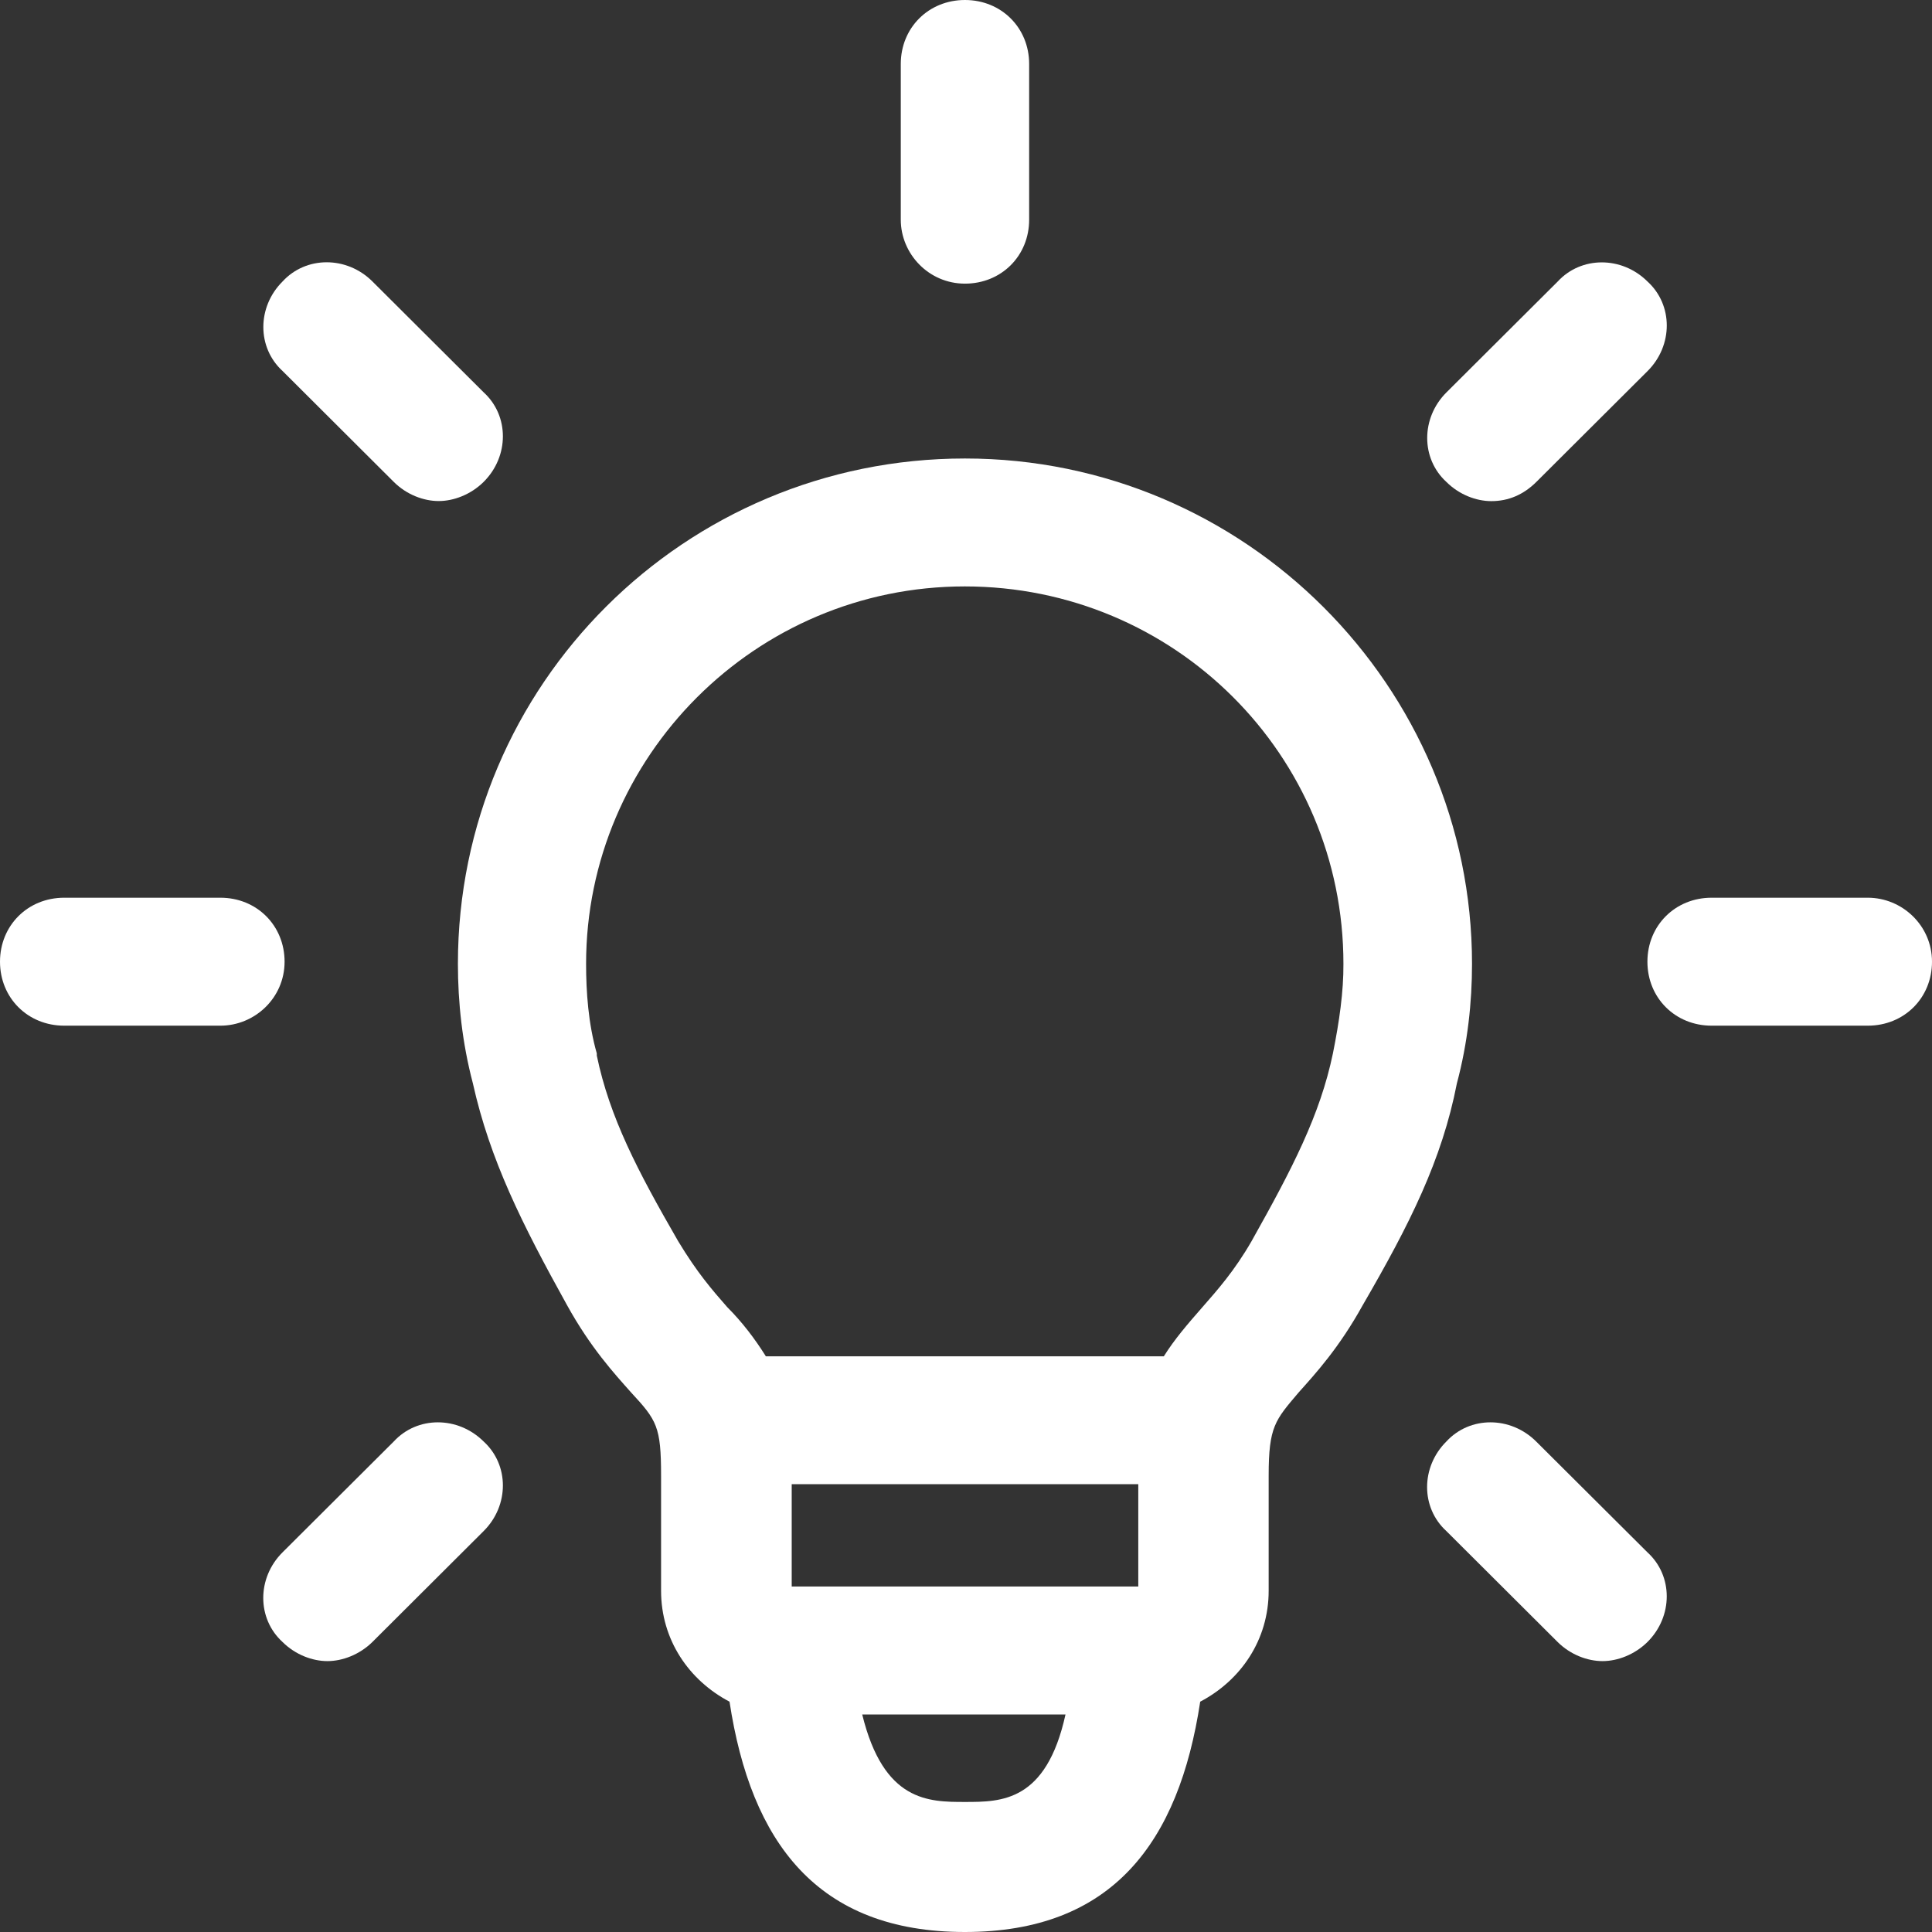
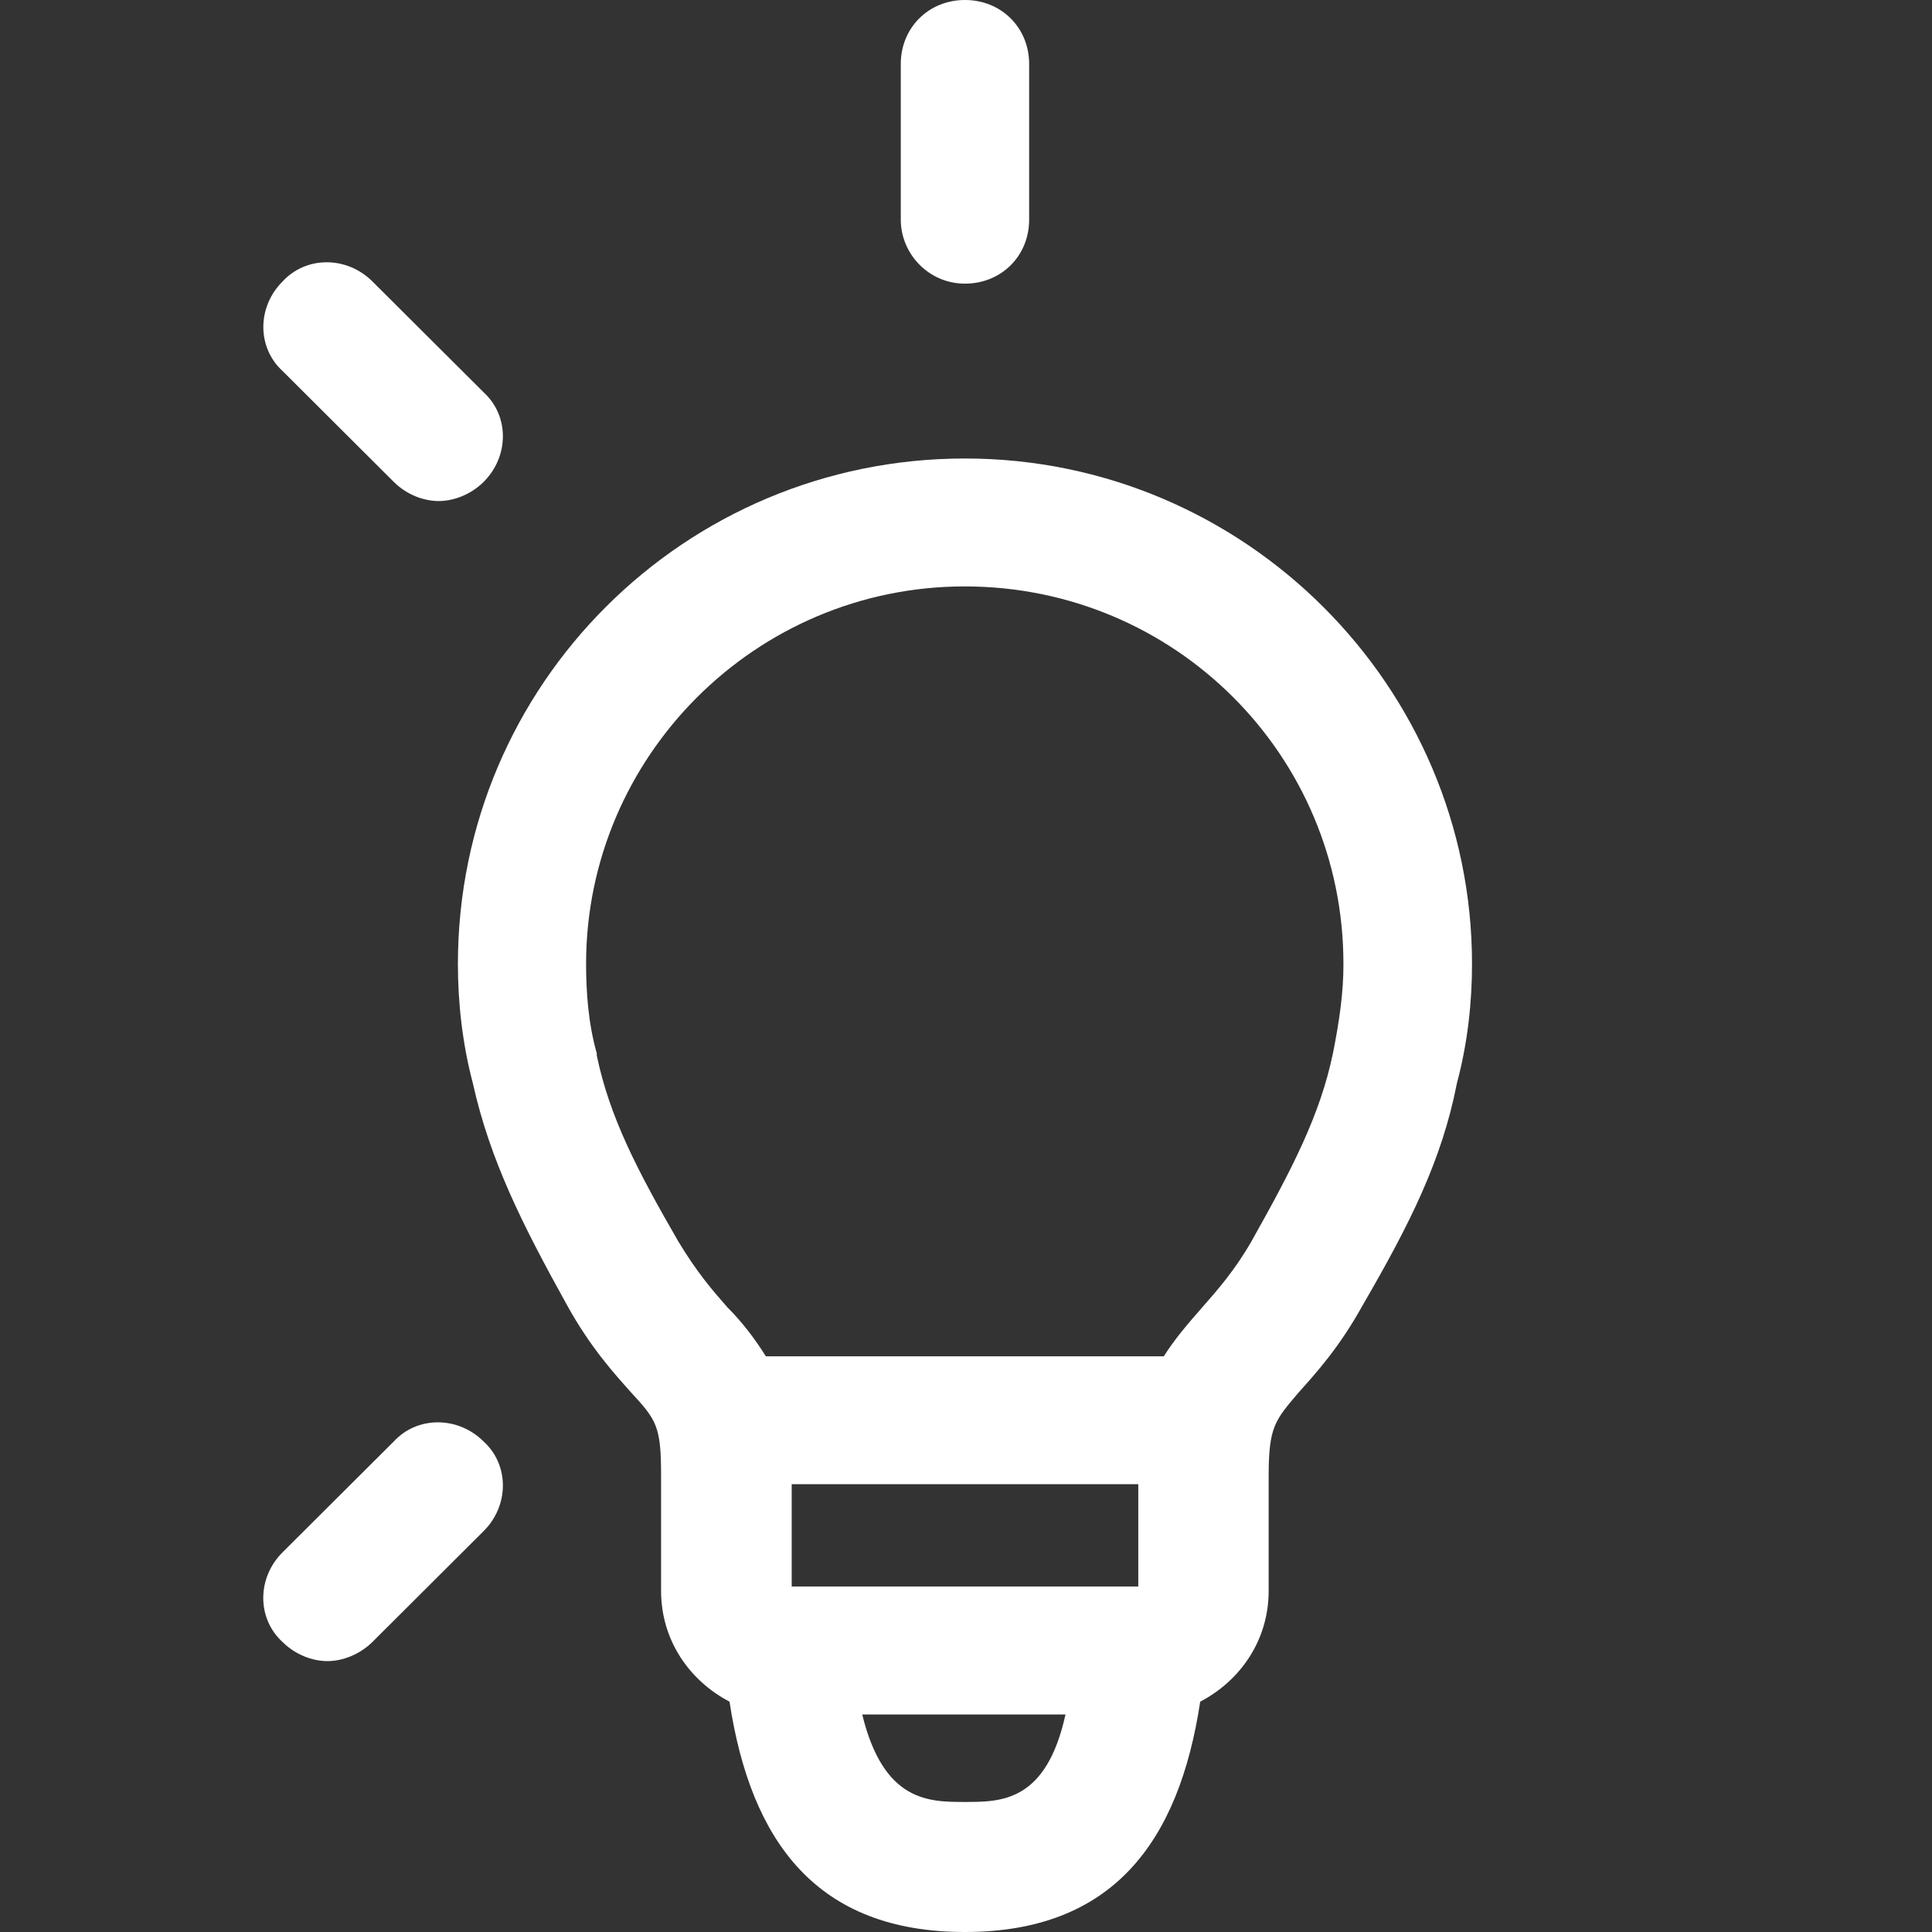
<svg xmlns="http://www.w3.org/2000/svg" width="70px" height="70px" viewBox="0 0 70 70" version="1.1">
  <rect x="0" y="0" width="70" height="70" fill="#333333" stroke="none" />
  <title>PERM.CU_2022_LE_SAVIEZ_VOUS</title>
  <g id="Page-1" stroke="none" stroke-width="1" fill="none" fill-rule="evenodd">
    <g id="ANTI_GASPI_SURGELES_PAGE_CU" transform="translate(-372, -5234)" fill="#FFFFFF">
      <g id="BLOC-CONSERVATION" transform="translate(239, 4773)">
        <g id="bloc-3" transform="translate(87, 75)">
          <g id="BON-A-SAVOIR" transform="translate(0, 329)">
            <g id="PERM.CU_2022_LE_SAVIEZ_VOUS" transform="translate(46, 57)">
              <path d="M53.334,34.923 C53.334,24.878 45.115,16.612 34.962,16.612 C24.806,16.612 16.591,24.804 16.591,34.923 C16.591,36.314 16.746,37.781 17.133,39.251 C17.754,42.034 18.917,44.352 20.543,47.285 C21.397,48.83 22.248,49.757 22.868,50.454 C23.798,51.459 23.952,51.692 23.952,53.466 L23.952,57.637 C23.952,59.415 24.961,60.882 26.432,61.655 C27.208,66.755 29.612,70 34.959,70 C40.307,70 42.711,66.755 43.486,61.655 C44.958,60.882 45.966,59.415 45.966,57.637 L45.966,53.466 C45.966,51.689 46.2,51.456 47.05,50.454 C47.671,49.76 48.522,48.83 49.376,47.285 C51.081,44.348 52.244,42.03 52.786,39.251 C53.179,37.781 53.334,36.314 53.334,34.923 L53.334,34.923 Z M41.242,53.774 L41.242,57.483 L28.685,57.483 L28.685,53.774 L41.242,53.774 Z M34.962,65.288 C33.645,65.288 32.016,65.288 31.24,62.119 L38.605,62.119 C37.908,65.288 36.279,65.288 34.962,65.288 Z M48.294,38.167 C47.828,40.406 46.823,42.338 45.348,44.967 C44.727,46.047 44.106,46.744 43.564,47.363 C43.022,47.982 42.556,48.522 42.168,49.141 L27.748,49.141 C27.361,48.522 26.894,47.903 26.352,47.363 C25.81,46.744 25.268,46.126 24.569,44.967 C23.097,42.416 22.089,40.485 21.623,38.245 L21.623,38.167 C21.314,37.086 21.235,35.927 21.235,34.922 C21.235,27.428 27.358,21.247 34.955,21.247 C42.552,21.247 48.675,27.35 48.675,34.922 C48.681,35.927 48.527,37.008 48.294,38.167 L48.294,38.167 Z" id="Fill-1" />
-               <path d="M67.674,32.526 L62.015,32.526 C60.698,32.526 59.689,33.531 59.689,34.844 C59.689,36.157 60.698,37.162 62.015,37.162 L67.674,37.162 C68.992,37.162 70,36.157 70,34.844 C70,33.531 68.916,32.526 67.674,32.526 Z" id="Fill-2" />
-               <path d="M54.033,18.157 C54.654,18.157 55.196,17.925 55.663,17.463 L59.693,13.446 C60.623,12.519 60.623,11.049 59.693,10.201 C58.763,9.275 57.289,9.275 56.438,10.201 L52.407,14.218 C51.478,15.145 51.478,16.615 52.407,17.463 C52.871,17.925 53.488,18.157 54.034,18.157 L54.033,18.157 Z" id="Fill-3" />
              <path d="M34.962,10.277 C36.28,10.277 37.288,9.272 37.288,7.959 L37.288,2.318 C37.288,1.005 36.28,0 34.962,0 C33.645,0 32.637,1.005 32.637,2.318 L32.637,7.959 C32.637,9.193 33.645,10.277 34.962,10.277 Z" id="Fill-4" />
              <path d="M14.266,17.459 C14.732,17.924 15.35,18.154 15.895,18.154 C16.437,18.154 17.058,17.921 17.524,17.459 C18.453,16.533 18.453,15.063 17.524,14.215 L13.494,10.198 C12.564,9.271 11.089,9.271 10.238,10.198 C9.309,11.124 9.309,12.594 10.238,13.442 L14.266,17.459 Z" id="Fill-5" />
-               <path d="M10.311,34.844 C10.311,33.531 9.302,32.526 7.985,32.526 L2.326,32.526 C1.008,32.526 0,33.531 0,34.844 C0,36.157 1.008,37.162 2.326,37.162 L7.985,37.162 C9.227,37.162 10.311,36.16 10.311,34.844 Z" id="Fill-6" />
              <path d="M14.266,52.229 L10.235,56.246 C9.306,57.173 9.306,58.642 10.235,59.491 C10.702,59.955 11.319,60.185 11.864,60.185 C12.406,60.185 13.027,59.952 13.494,59.491 L17.524,55.473 C18.453,54.547 18.453,53.077 17.524,52.229 C16.591,51.302 15.117,51.302 14.266,52.229 L14.266,52.229 Z" id="Fill-7" />
-               <path d="M55.659,52.229 C54.729,51.302 53.255,51.302 52.404,52.229 C51.474,53.155 51.474,54.625 52.404,55.473 L56.434,59.491 C56.901,59.955 57.518,60.185 58.063,60.185 C58.605,60.185 59.226,59.952 59.692,59.491 C60.622,58.564 60.622,57.094 59.692,56.246 L55.659,52.229 Z" id="Fill-8" />
            </g>
          </g>
        </g>
      </g>
    </g>
  </g>
</svg>